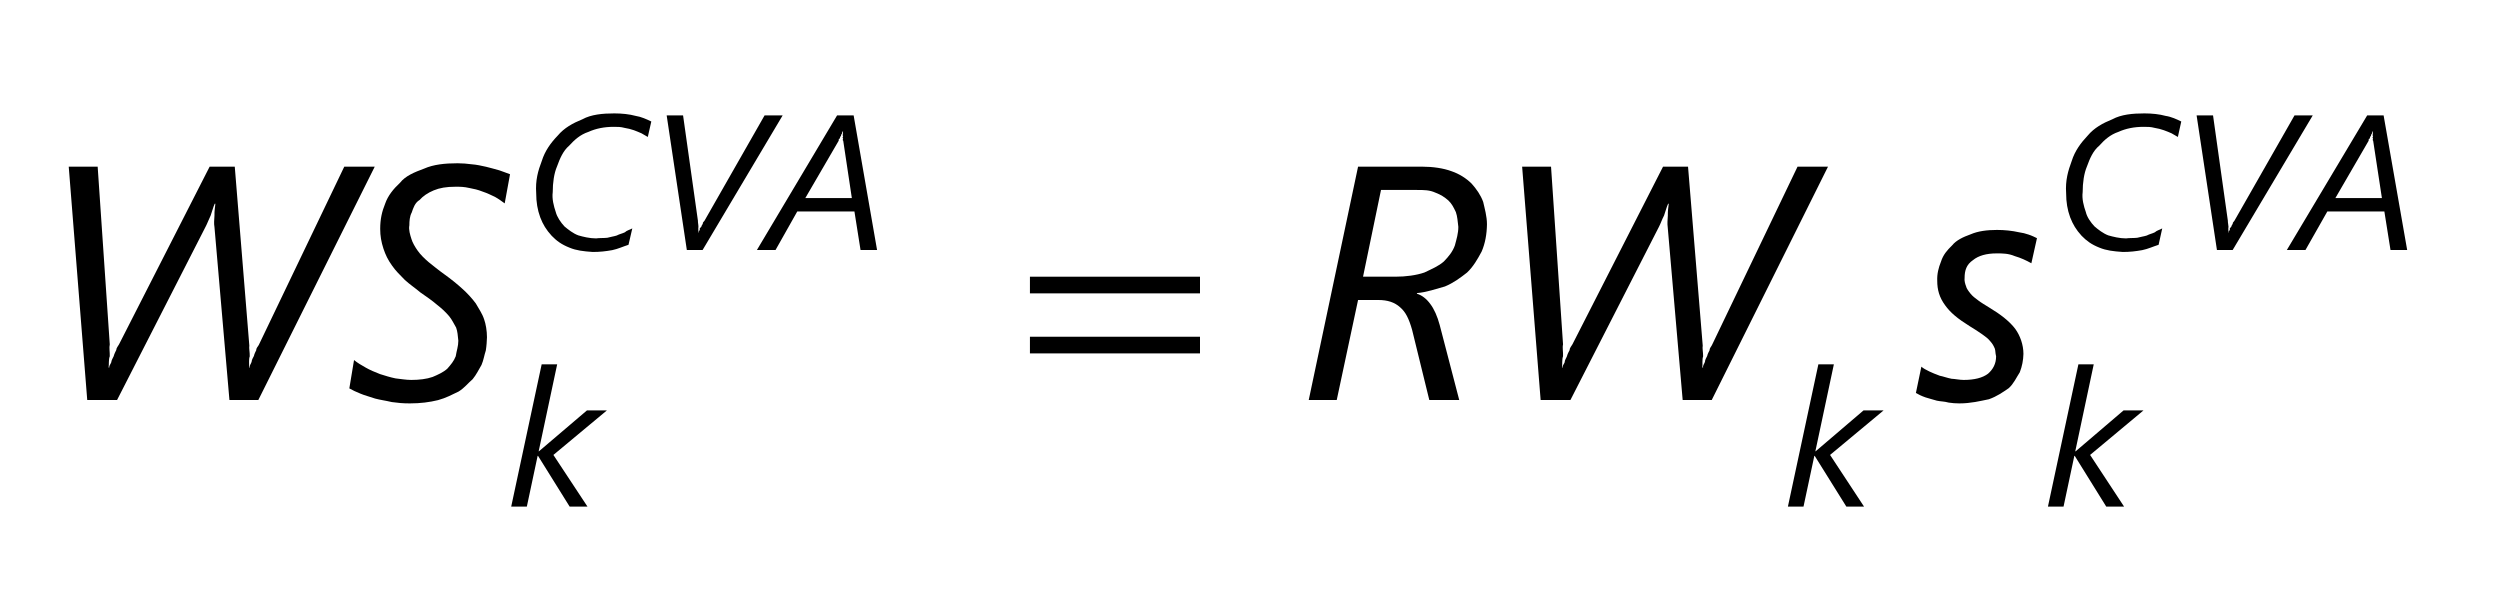
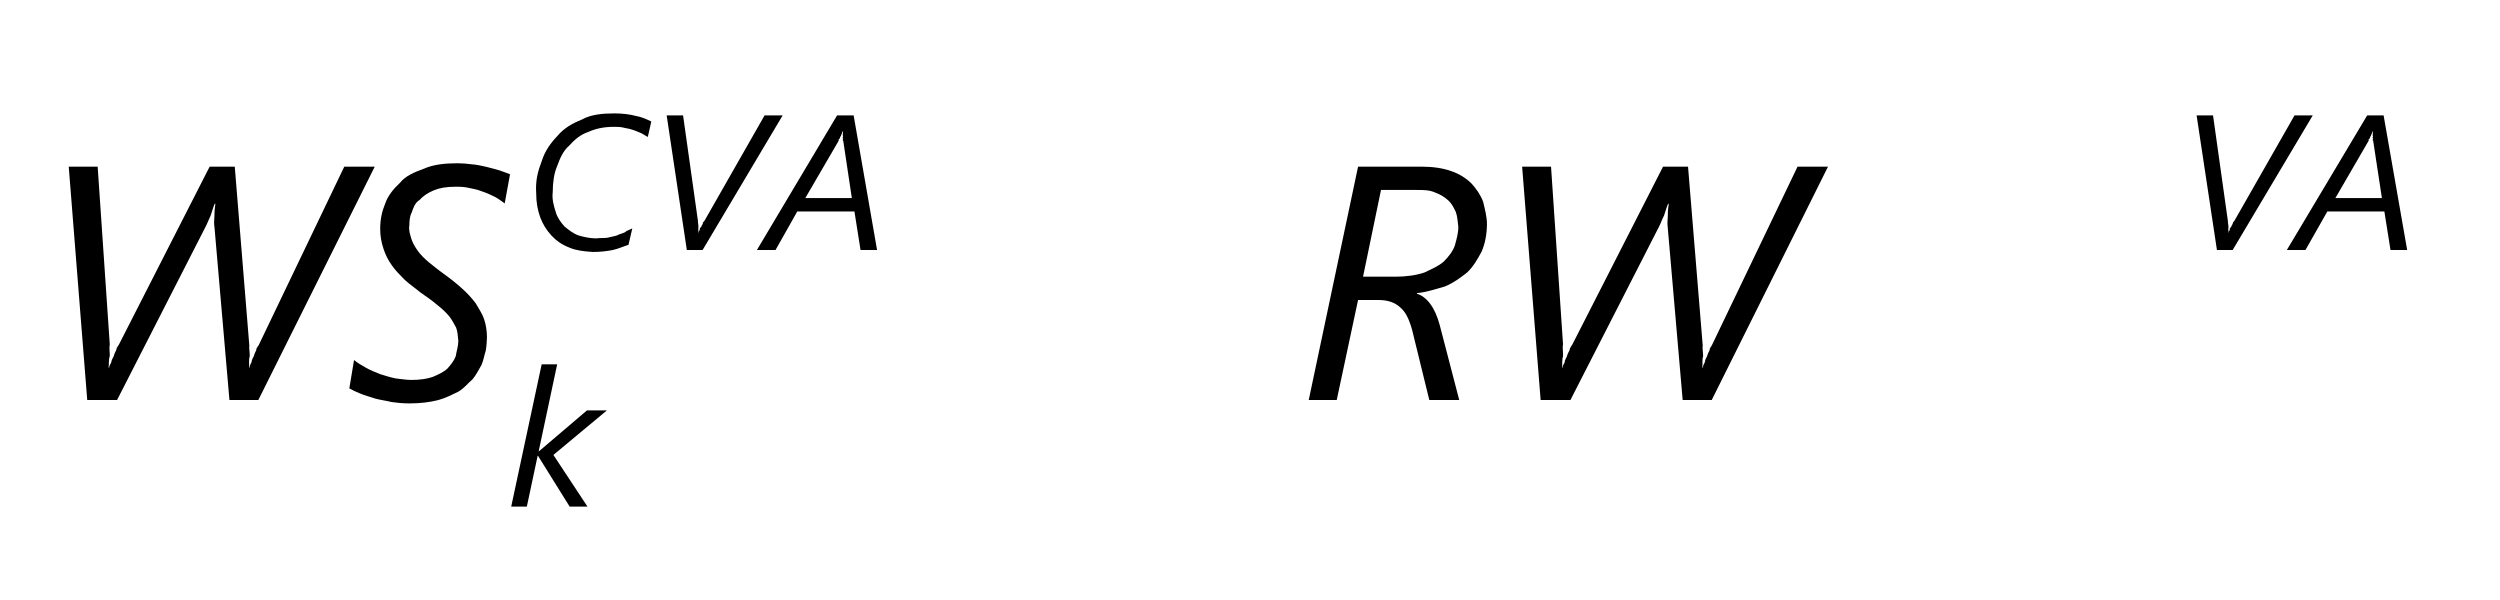
<svg xmlns="http://www.w3.org/2000/svg" width="75pt" height="18pt" viewBox="0 0 75 18" version="1.1">
  <g id="surface1">
    <path style=" stroke:none;fill-rule:nonzero;fill:rgb(0%,0%,0%);fill-opacity:1;" d="M 7.75 12 L 6.883 12 L 6.434 6.812 C 6.414 6.707 6.426 6.598 6.434 6.469 C 6.43 6.32 6.453 6.223 6.461 6.113 L 6.441 6.113 C 6.395 6.211 6.367 6.336 6.32 6.465 C 6.266 6.574 6.219 6.707 6.168 6.801 L 3.512 12 L 2.617 12 L 2.062 5 L 2.93 5 L 3.293 10.332 C 3.27 10.43 3.297 10.562 3.293 10.688 C 3.254 10.785 3.273 10.926 3.258 11.027 L 3.277 11.027 C 3.27 10.973 3.312 10.934 3.336 10.875 C 3.348 10.789 3.383 10.754 3.41 10.688 C 3.434 10.598 3.461 10.562 3.488 10.5 C 3.488 10.441 3.543 10.383 3.57 10.332 L 6.289 5 L 7.043 5 L 7.48 10.371 C 7.465 10.438 7.496 10.57 7.492 10.691 C 7.457 10.785 7.48 10.926 7.473 11.027 L 7.492 11.027 C 7.477 10.969 7.527 10.922 7.547 10.859 C 7.555 10.781 7.59 10.738 7.617 10.68 C 7.637 10.594 7.664 10.562 7.688 10.504 C 7.684 10.445 7.738 10.395 7.762 10.352 L 10.328 5 L 11.242 5 L 7.75 12 " />
    <path style=" stroke:none;fill-rule:nonzero;fill:rgb(0%,0%,0%);fill-opacity:1;" d="M 15.141 6.102 C 15.043 6.031 14.961 5.969 14.848 5.906 C 14.719 5.844 14.613 5.793 14.484 5.75 C 14.328 5.688 14.223 5.668 14.086 5.641 C 13.918 5.602 13.805 5.602 13.668 5.602 C 13.387 5.602 13.191 5.637 13.012 5.711 C 12.832 5.785 12.691 5.883 12.586 6 C 12.449 6.082 12.398 6.238 12.352 6.375 C 12.289 6.488 12.281 6.641 12.281 6.758 C 12.254 6.891 12.305 7.051 12.344 7.172 C 12.371 7.27 12.453 7.414 12.535 7.527 C 12.609 7.633 12.73 7.754 12.863 7.867 C 12.977 7.957 13.152 8.102 13.332 8.23 C 13.523 8.367 13.715 8.52 13.871 8.664 C 14.008 8.785 14.164 8.953 14.273 9.102 C 14.359 9.254 14.469 9.41 14.523 9.578 C 14.574 9.719 14.609 9.926 14.609 10.117 C 14.605 10.23 14.598 10.371 14.574 10.516 C 14.527 10.656 14.508 10.805 14.445 10.949 C 14.367 11.078 14.293 11.238 14.18 11.375 C 14.043 11.492 13.93 11.641 13.758 11.746 C 13.57 11.836 13.383 11.938 13.141 12.004 C 12.887 12.066 12.617 12.102 12.293 12.102 C 12.078 12.102 11.93 12.086 11.754 12.062 C 11.562 12.016 11.414 12 11.254 11.957 C 11.078 11.895 10.949 11.867 10.82 11.812 C 10.68 11.754 10.574 11.707 10.48 11.652 L 10.621 10.801 C 10.719 10.883 10.844 10.957 10.977 11.031 C 11.086 11.094 11.254 11.168 11.402 11.223 C 11.551 11.27 11.707 11.32 11.867 11.352 C 12.004 11.367 12.184 11.398 12.34 11.398 C 12.574 11.398 12.801 11.371 12.977 11.309 C 13.129 11.246 13.301 11.168 13.418 11.062 C 13.527 10.938 13.617 10.832 13.672 10.688 C 13.699 10.516 13.75 10.387 13.75 10.223 C 13.734 10.07 13.727 9.945 13.684 9.828 C 13.609 9.703 13.566 9.598 13.473 9.484 C 13.355 9.348 13.262 9.262 13.117 9.148 C 12.965 9.016 12.797 8.902 12.602 8.766 C 12.441 8.629 12.289 8.531 12.145 8.398 C 11.984 8.234 11.871 8.125 11.762 7.969 C 11.633 7.789 11.566 7.645 11.504 7.461 C 11.438 7.258 11.406 7.078 11.406 6.867 C 11.406 6.578 11.457 6.348 11.555 6.109 C 11.637 5.871 11.805 5.664 12 5.484 C 12.16 5.277 12.438 5.164 12.723 5.059 C 13.004 4.934 13.348 4.898 13.727 4.898 C 13.863 4.898 14.02 4.91 14.164 4.93 C 14.289 4.938 14.449 4.973 14.586 5.004 C 14.695 5.035 14.852 5.07 14.977 5.109 C 15.07 5.145 15.207 5.188 15.301 5.227 L 15.141 6.102 " />
    <path style=" stroke:none;fill-rule:nonzero;fill:rgb(0%,0%,0%);fill-opacity:1;" d="M 44.609 6.727 C 44.605 7.02 44.555 7.305 44.449 7.547 C 44.328 7.773 44.199 8 44.012 8.176 C 43.824 8.324 43.605 8.488 43.348 8.594 C 43.074 8.668 42.812 8.766 42.508 8.793 L 42.508 8.812 C 42.656 8.855 42.797 8.965 42.91 9.121 C 43.023 9.27 43.121 9.488 43.191 9.75 L 43.777 12 L 42.879 12 L 42.363 9.895 C 42.266 9.555 42.168 9.359 42.004 9.219 C 41.836 9.066 41.621 9 41.352 9 L 40.742 9 L 40.102 12 L 39.262 12 L 40.742 5 L 42.672 5 C 42.988 5 43.305 5.047 43.547 5.137 C 43.777 5.215 43.992 5.352 44.148 5.508 C 44.289 5.664 44.422 5.852 44.496 6.059 C 44.539 6.25 44.609 6.492 44.609 6.727 Z M 43.75 6.805 C 43.73 6.645 43.723 6.496 43.676 6.363 C 43.602 6.207 43.551 6.109 43.449 6.012 C 43.332 5.91 43.223 5.84 43.066 5.781 C 42.887 5.699 42.723 5.699 42.508 5.699 L 41.43 5.699 L 40.891 8.301 L 41.859 8.301 C 42.18 8.301 42.492 8.258 42.73 8.176 C 42.961 8.066 43.164 7.98 43.316 7.844 C 43.461 7.695 43.578 7.551 43.645 7.367 C 43.699 7.164 43.75 7 43.75 6.805 " />
    <path style=" stroke:none;fill-rule:nonzero;fill:rgb(0%,0%,0%);fill-opacity:1;" d="M 51.352 12 L 50.48 12 L 50.031 6.812 C 50.016 6.707 50.027 6.598 50.035 6.469 C 50.031 6.32 50.051 6.223 50.062 6.113 L 50.043 6.113 C 49.996 6.211 49.969 6.336 49.922 6.465 C 49.863 6.574 49.82 6.707 49.77 6.801 L 47.113 12 L 46.219 12 L 45.664 5 L 46.531 5 L 46.891 10.332 C 46.867 10.43 46.898 10.562 46.891 10.688 C 46.855 10.785 46.875 10.926 46.859 11.027 L 46.879 11.027 C 46.867 10.973 46.914 10.934 46.938 10.875 C 46.945 10.789 46.984 10.754 47.008 10.688 C 47.031 10.598 47.062 10.562 47.09 10.5 C 47.086 10.441 47.145 10.383 47.172 10.332 L 49.891 5 L 50.641 5 L 51.082 10.371 C 51.066 10.438 51.094 10.57 51.094 10.691 C 51.059 10.785 51.082 10.926 51.07 11.027 L 51.094 11.027 C 51.078 10.969 51.125 10.922 51.148 10.859 C 51.152 10.781 51.191 10.738 51.215 10.68 C 51.234 10.594 51.266 10.562 51.289 10.504 C 51.285 10.445 51.34 10.395 51.359 10.352 L 53.926 5 L 54.84 5 L 51.352 12 " />
-     <path style=" stroke:none;fill-rule:nonzero;fill:rgb(0%,0%,0%);fill-opacity:1;" d="M 60.941 7.898 C 60.781 7.809 60.629 7.738 60.445 7.684 C 60.25 7.602 60.082 7.602 59.898 7.602 C 59.594 7.602 59.355 7.668 59.188 7.805 C 58.992 7.938 58.938 8.117 58.938 8.336 C 58.926 8.418 58.953 8.516 58.984 8.594 C 58.988 8.641 59.062 8.746 59.121 8.816 C 59.172 8.879 59.258 8.949 59.352 9.016 C 59.426 9.074 59.551 9.148 59.672 9.223 C 60.012 9.426 60.297 9.648 60.461 9.871 C 60.602 10.066 60.703 10.34 60.703 10.617 C 60.699 10.801 60.664 10.988 60.594 11.168 C 60.492 11.324 60.414 11.508 60.262 11.645 C 60.086 11.766 59.91 11.891 59.668 11.977 C 59.402 12.031 59.129 12.102 58.781 12.102 C 58.656 12.102 58.578 12.094 58.461 12.078 C 58.324 12.039 58.227 12.047 58.105 12.02 C 57.984 11.984 57.875 11.957 57.766 11.922 C 57.633 11.875 57.559 11.836 57.477 11.789 L 57.641 11 C 57.691 11.047 57.785 11.098 57.883 11.145 C 57.949 11.176 58.082 11.234 58.195 11.273 C 58.273 11.285 58.422 11.34 58.547 11.363 C 58.652 11.367 58.789 11.398 58.91 11.398 C 59.23 11.398 59.477 11.336 59.641 11.211 C 59.789 11.082 59.883 10.914 59.883 10.691 C 59.855 10.574 59.867 10.527 59.844 10.457 C 59.805 10.367 59.777 10.316 59.715 10.246 C 59.648 10.16 59.57 10.102 59.469 10.031 C 59.344 9.945 59.242 9.875 59.09 9.785 C 58.727 9.559 58.512 9.379 58.355 9.16 C 58.18 8.922 58.117 8.695 58.117 8.422 C 58.109 8.215 58.156 8.031 58.23 7.848 C 58.293 7.648 58.414 7.504 58.562 7.363 C 58.691 7.203 58.898 7.109 59.125 7.027 C 59.34 6.934 59.609 6.898 59.91 6.898 C 60.141 6.898 60.367 6.922 60.574 6.969 C 60.762 6.992 60.965 7.07 61.109 7.145 L 60.941 7.898 " />
    <path style=" stroke:none;fill-rule:nonzero;fill:rgb(0%,0%,0%);fill-opacity:1;" d="M 16.602 13.648 L 17.625 15.199 L 17.09 15.199 L 16.141 13.676 L 16.129 13.676 L 15.805 15.199 L 15.336 15.199 L 16.25 10.93 L 16.715 10.93 L 16.16 13.539 L 16.168 13.539 L 17.609 12.312 L 18.207 12.312 L 16.602 13.648 " />
    <path style=" stroke:none;fill-rule:nonzero;fill:rgb(0%,0%,0%);fill-opacity:1;" d="M 19.434 4.109 C 19.367 4.07 19.316 4.039 19.246 4 C 19.16 3.965 19.098 3.934 19.016 3.906 C 18.926 3.875 18.836 3.852 18.734 3.836 C 18.625 3.805 18.527 3.805 18.414 3.805 C 18.129 3.805 17.879 3.855 17.652 3.957 C 17.406 4.039 17.234 4.195 17.074 4.371 C 16.895 4.523 16.797 4.754 16.711 4.992 C 16.621 5.199 16.582 5.484 16.582 5.762 C 16.555 5.965 16.613 6.184 16.672 6.359 C 16.711 6.512 16.824 6.676 16.938 6.797 C 17.043 6.883 17.191 7.004 17.352 7.062 C 17.492 7.102 17.688 7.152 17.883 7.152 C 17.977 7.137 18.117 7.145 18.219 7.133 C 18.316 7.105 18.414 7.094 18.5 7.066 C 18.586 7.02 18.668 7.008 18.746 6.969 C 18.805 6.91 18.895 6.895 18.969 6.852 L 18.855 7.344 C 18.684 7.398 18.539 7.469 18.367 7.504 C 18.172 7.539 18 7.559 17.781 7.559 C 17.5 7.539 17.293 7.516 17.086 7.43 C 16.848 7.336 16.699 7.227 16.551 7.074 C 16.387 6.895 16.289 6.734 16.207 6.52 C 16.125 6.297 16.086 6.062 16.086 5.797 C 16.059 5.41 16.141 5.121 16.254 4.828 C 16.348 4.527 16.523 4.285 16.73 4.07 C 16.926 3.836 17.184 3.695 17.473 3.578 C 17.734 3.434 18.082 3.402 18.43 3.402 C 18.66 3.402 18.883 3.426 19.07 3.477 C 19.23 3.5 19.41 3.582 19.539 3.645 L 19.434 4.109 " />
    <path style=" stroke:none;fill-rule:nonzero;fill:rgb(0%,0%,0%);fill-opacity:1;" d="M 21.078 7.5 L 20.605 7.5 L 20 3.461 L 20.492 3.461 L 20.938 6.625 C 20.934 6.668 20.953 6.738 20.953 6.805 C 20.941 6.867 20.957 6.926 20.953 6.977 L 20.965 6.977 C 20.953 6.926 20.984 6.926 20.996 6.895 C 20.977 6.832 21.023 6.832 21.039 6.805 C 21.043 6.77 21.07 6.742 21.086 6.711 C 21.074 6.676 21.117 6.648 21.133 6.625 L 22.938 3.461 L 23.48 3.461 L 21.078 7.5 " />
    <path style=" stroke:none;fill-rule:nonzero;fill:rgb(0%,0%,0%);fill-opacity:1;" d="M 25.816 7.5 L 25.633 6.344 L 23.918 6.344 L 23.266 7.5 L 22.707 7.5 L 25.113 3.461 L 25.609 3.461 L 26.312 7.5 Z M 25.297 4.223 C 25.262 4.195 25.293 4.184 25.293 4.16 C 25.262 4.113 25.293 4.109 25.293 4.086 C 25.262 4.031 25.293 4.035 25.293 4.012 C 25.262 3.984 25.293 3.969 25.293 3.949 L 25.281 3.949 C 25.246 3.949 25.266 3.988 25.258 4.012 C 25.23 4.031 25.238 4.059 25.227 4.086 C 25.207 4.082 25.203 4.133 25.191 4.16 C 25.148 4.164 25.168 4.203 25.16 4.223 L 24.16 5.941 L 25.555 5.941 L 25.297 4.223 " />
-     <path style=" stroke:none;fill-rule:nonzero;fill:rgb(0%,0%,0%);fill-opacity:1;" d="M 54.902 13.648 L 55.922 15.199 L 55.391 15.199 L 54.441 13.676 L 54.43 13.676 L 54.105 15.199 L 53.637 15.199 L 54.551 10.93 L 55.016 10.93 L 54.461 13.539 L 54.469 13.539 L 55.906 12.312 L 56.508 12.312 L 54.902 13.648 " />
-     <path style=" stroke:none;fill-rule:nonzero;fill:rgb(0%,0%,0%);fill-opacity:1;" d="M 62.703 13.648 L 63.723 15.199 L 63.188 15.199 L 62.242 13.676 L 62.23 13.676 L 61.906 15.199 L 61.438 15.199 L 62.352 10.93 L 62.812 10.93 L 62.258 13.539 L 62.27 13.539 L 63.707 12.312 L 64.305 12.312 L 62.703 13.648 " />
-     <path style=" stroke:none;fill-rule:nonzero;fill:rgb(0%,0%,0%);fill-opacity:1;" d="M 65.336 4.109 C 65.27 4.07 65.219 4.039 65.148 4 C 65.062 3.965 65 3.934 64.914 3.906 C 64.824 3.875 64.738 3.852 64.637 3.836 C 64.523 3.805 64.43 3.805 64.312 3.805 C 64.027 3.805 63.777 3.855 63.551 3.957 C 63.309 4.039 63.133 4.195 62.977 4.371 C 62.793 4.523 62.695 4.754 62.609 4.992 C 62.52 5.199 62.48 5.484 62.48 5.762 C 62.453 5.965 62.512 6.184 62.574 6.359 C 62.609 6.512 62.723 6.676 62.84 6.797 C 62.941 6.883 63.094 7.004 63.25 7.062 C 63.395 7.102 63.586 7.152 63.781 7.152 C 63.879 7.137 64.02 7.145 64.117 7.133 C 64.215 7.105 64.316 7.094 64.402 7.066 C 64.488 7.02 64.57 7.008 64.645 6.969 C 64.707 6.91 64.797 6.895 64.867 6.852 L 64.758 7.344 C 64.586 7.398 64.441 7.469 64.266 7.504 C 64.07 7.539 63.898 7.559 63.684 7.559 C 63.398 7.539 63.195 7.516 62.984 7.43 C 62.746 7.336 62.598 7.227 62.449 7.074 C 62.285 6.895 62.188 6.734 62.105 6.52 C 62.023 6.297 61.984 6.062 61.984 5.797 C 61.957 5.41 62.043 5.121 62.152 4.828 C 62.246 4.527 62.426 4.285 62.629 4.07 C 62.824 3.836 63.082 3.695 63.371 3.578 C 63.637 3.434 63.98 3.402 64.332 3.402 C 64.562 3.402 64.785 3.426 64.969 3.477 C 65.133 3.5 65.312 3.582 65.438 3.645 L 65.336 4.109 " />
    <path style=" stroke:none;fill-rule:nonzero;fill:rgb(0%,0%,0%);fill-opacity:1;" d="M 66.98 7.5 L 66.508 7.5 L 65.898 3.461 L 66.391 3.461 L 66.836 6.625 C 66.832 6.668 66.852 6.738 66.855 6.805 C 66.84 6.867 66.859 6.926 66.852 6.977 L 66.863 6.977 C 66.852 6.926 66.883 6.926 66.898 6.895 C 66.879 6.832 66.922 6.832 66.938 6.805 C 66.941 6.77 66.969 6.742 66.984 6.711 C 66.973 6.676 67.02 6.648 67.031 6.625 L 68.836 3.461 L 69.383 3.461 L 66.98 7.5 " />
    <path style=" stroke:none;fill-rule:nonzero;fill:rgb(0%,0%,0%);fill-opacity:1;" d="M 71.715 7.5 L 71.531 6.344 L 69.82 6.344 L 69.164 7.5 L 68.605 7.5 L 71.016 3.461 L 71.508 3.461 L 72.215 7.5 Z M 71.195 4.223 C 71.164 4.195 71.191 4.184 71.191 4.16 C 71.16 4.113 71.191 4.109 71.191 4.086 C 71.16 4.031 71.191 4.035 71.191 4.012 C 71.16 3.984 71.191 3.969 71.191 3.949 L 71.18 3.949 C 71.148 3.949 71.168 3.988 71.156 4.012 C 71.129 4.031 71.137 4.059 71.125 4.086 C 71.105 4.082 71.102 4.133 71.09 4.16 C 71.047 4.164 71.066 4.203 71.059 4.223 L 70.062 5.941 L 71.457 5.941 L 71.195 4.223 " />
-     <path style=" stroke:none;fill-rule:nonzero;fill:rgb(0%,0%,0%);fill-opacity:1;" d="M 30.898 8.301 L 36 8.301 L 36 8.801 L 30.898 8.801 Z M 30.898 10.102 L 36 10.102 L 36 10.602 L 30.898 10.602 L 30.898 10.102 " />
  </g>
</svg>